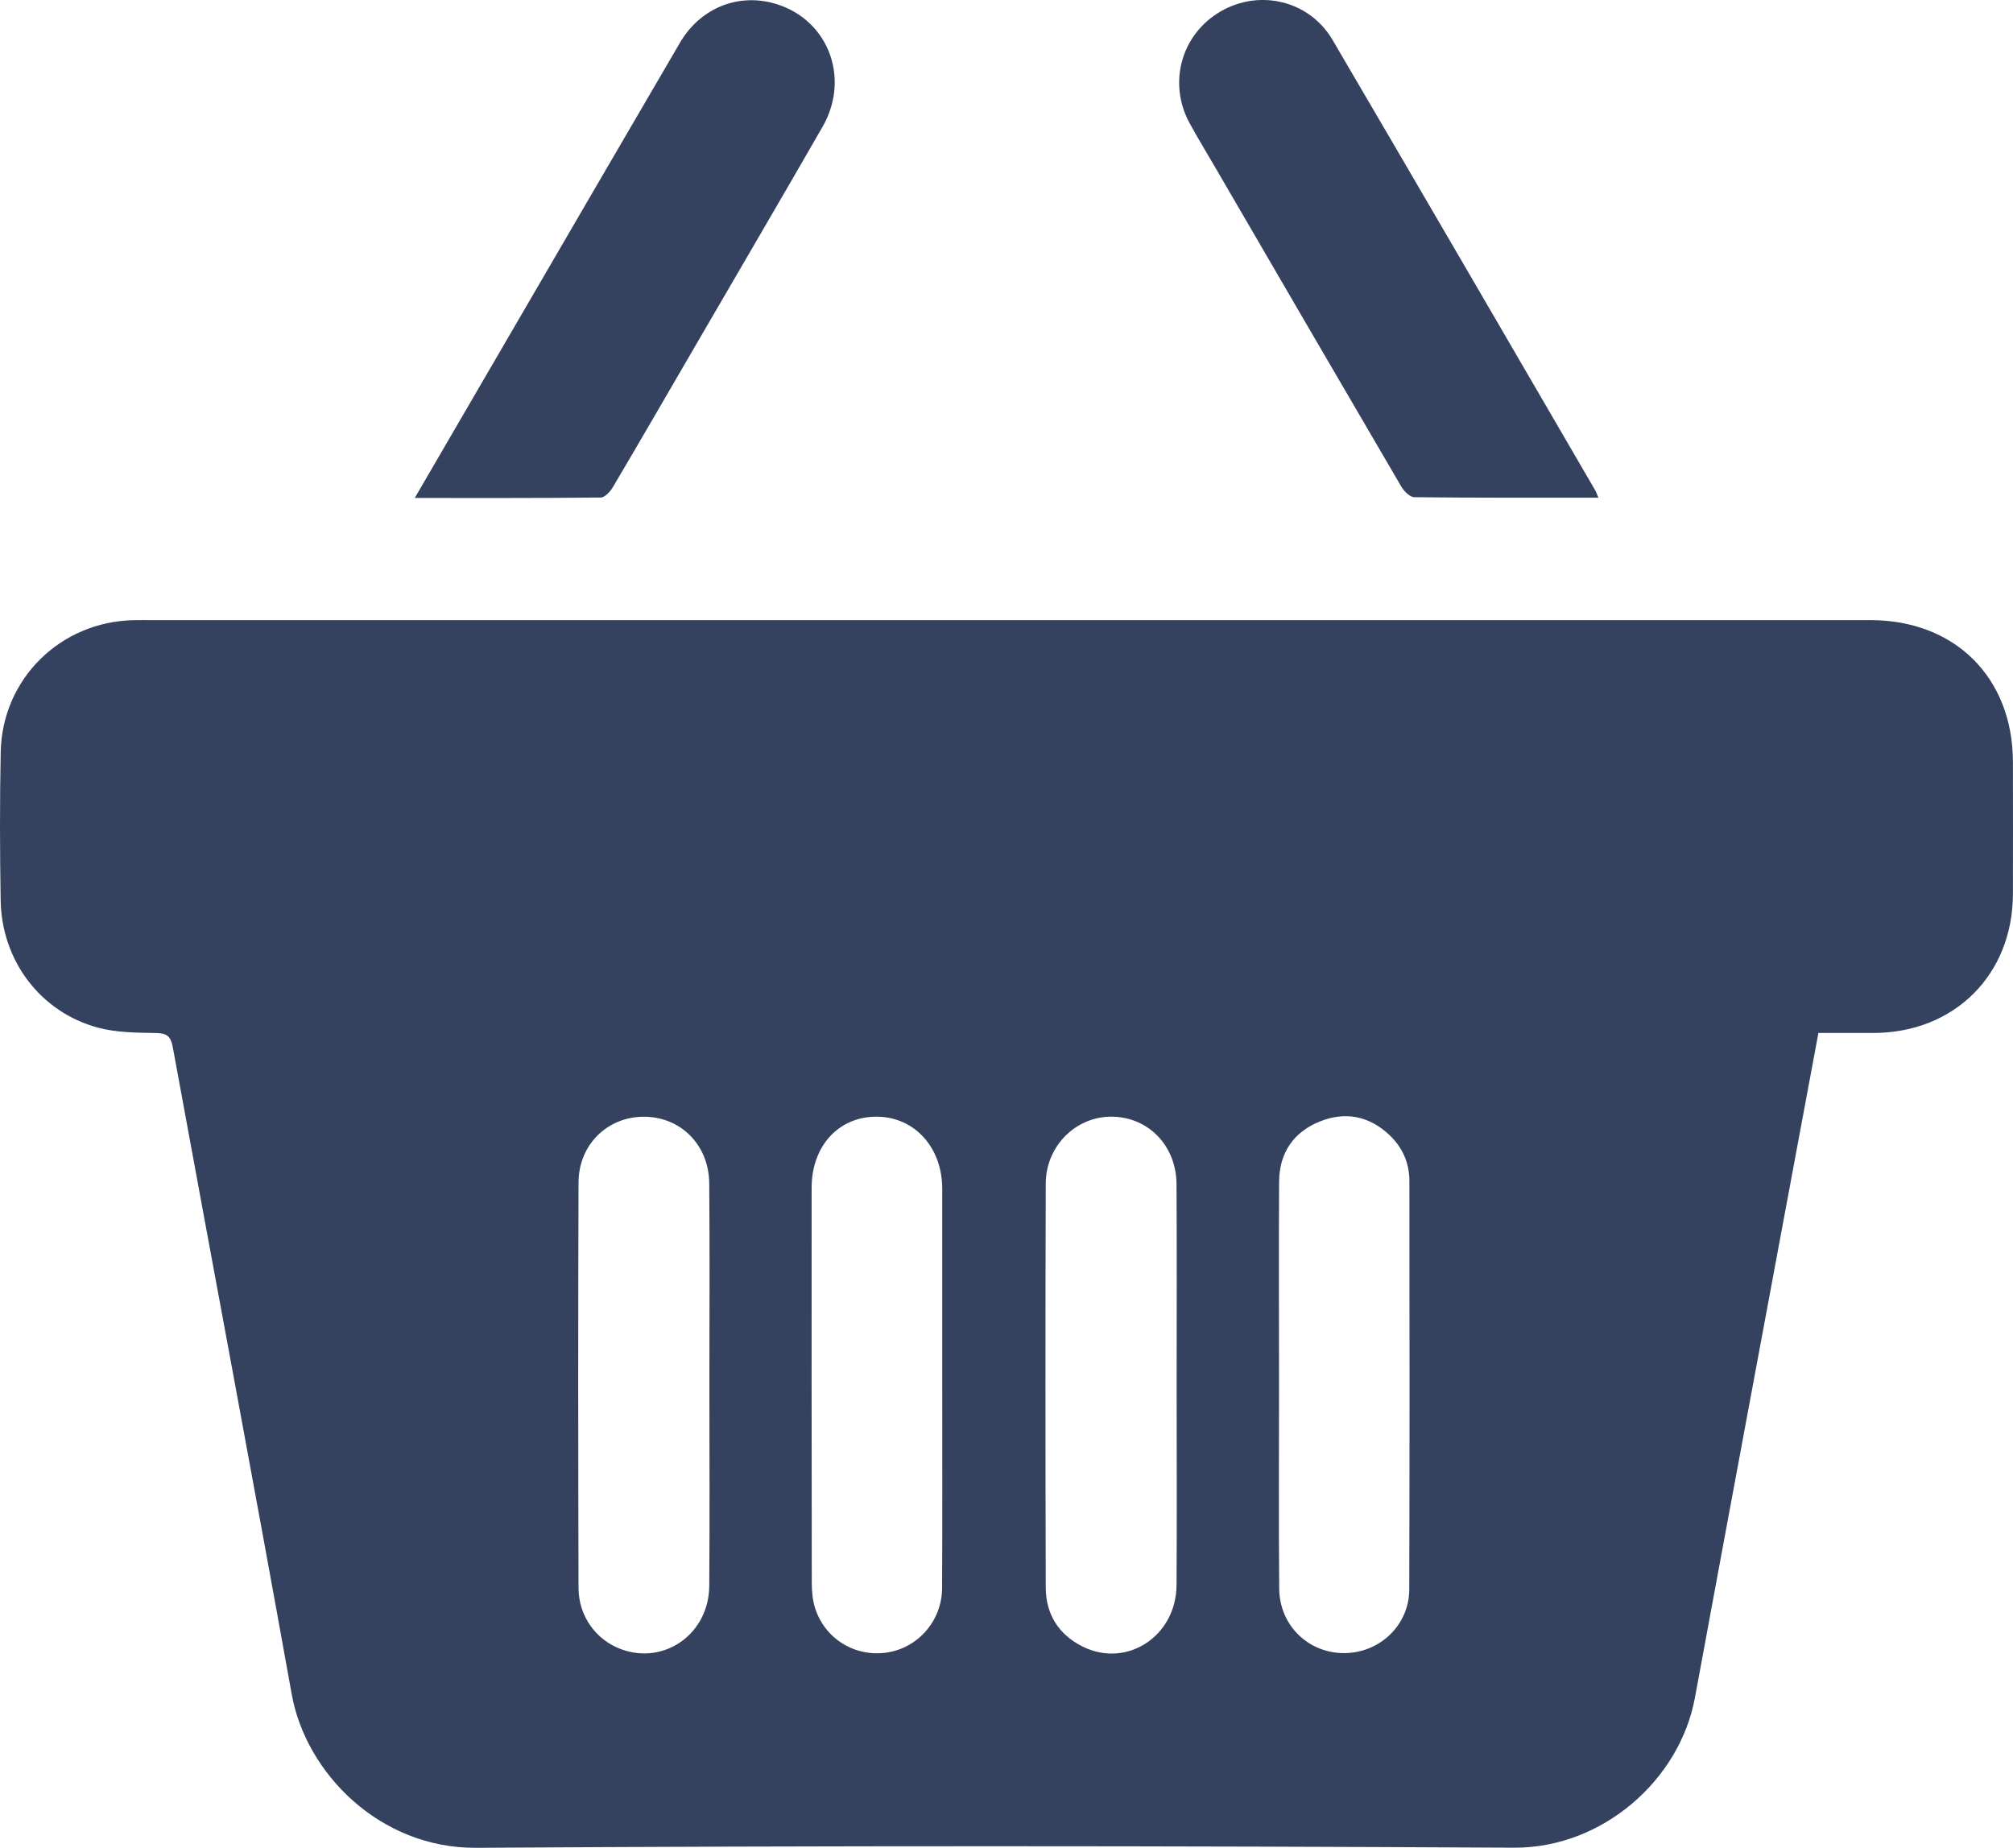
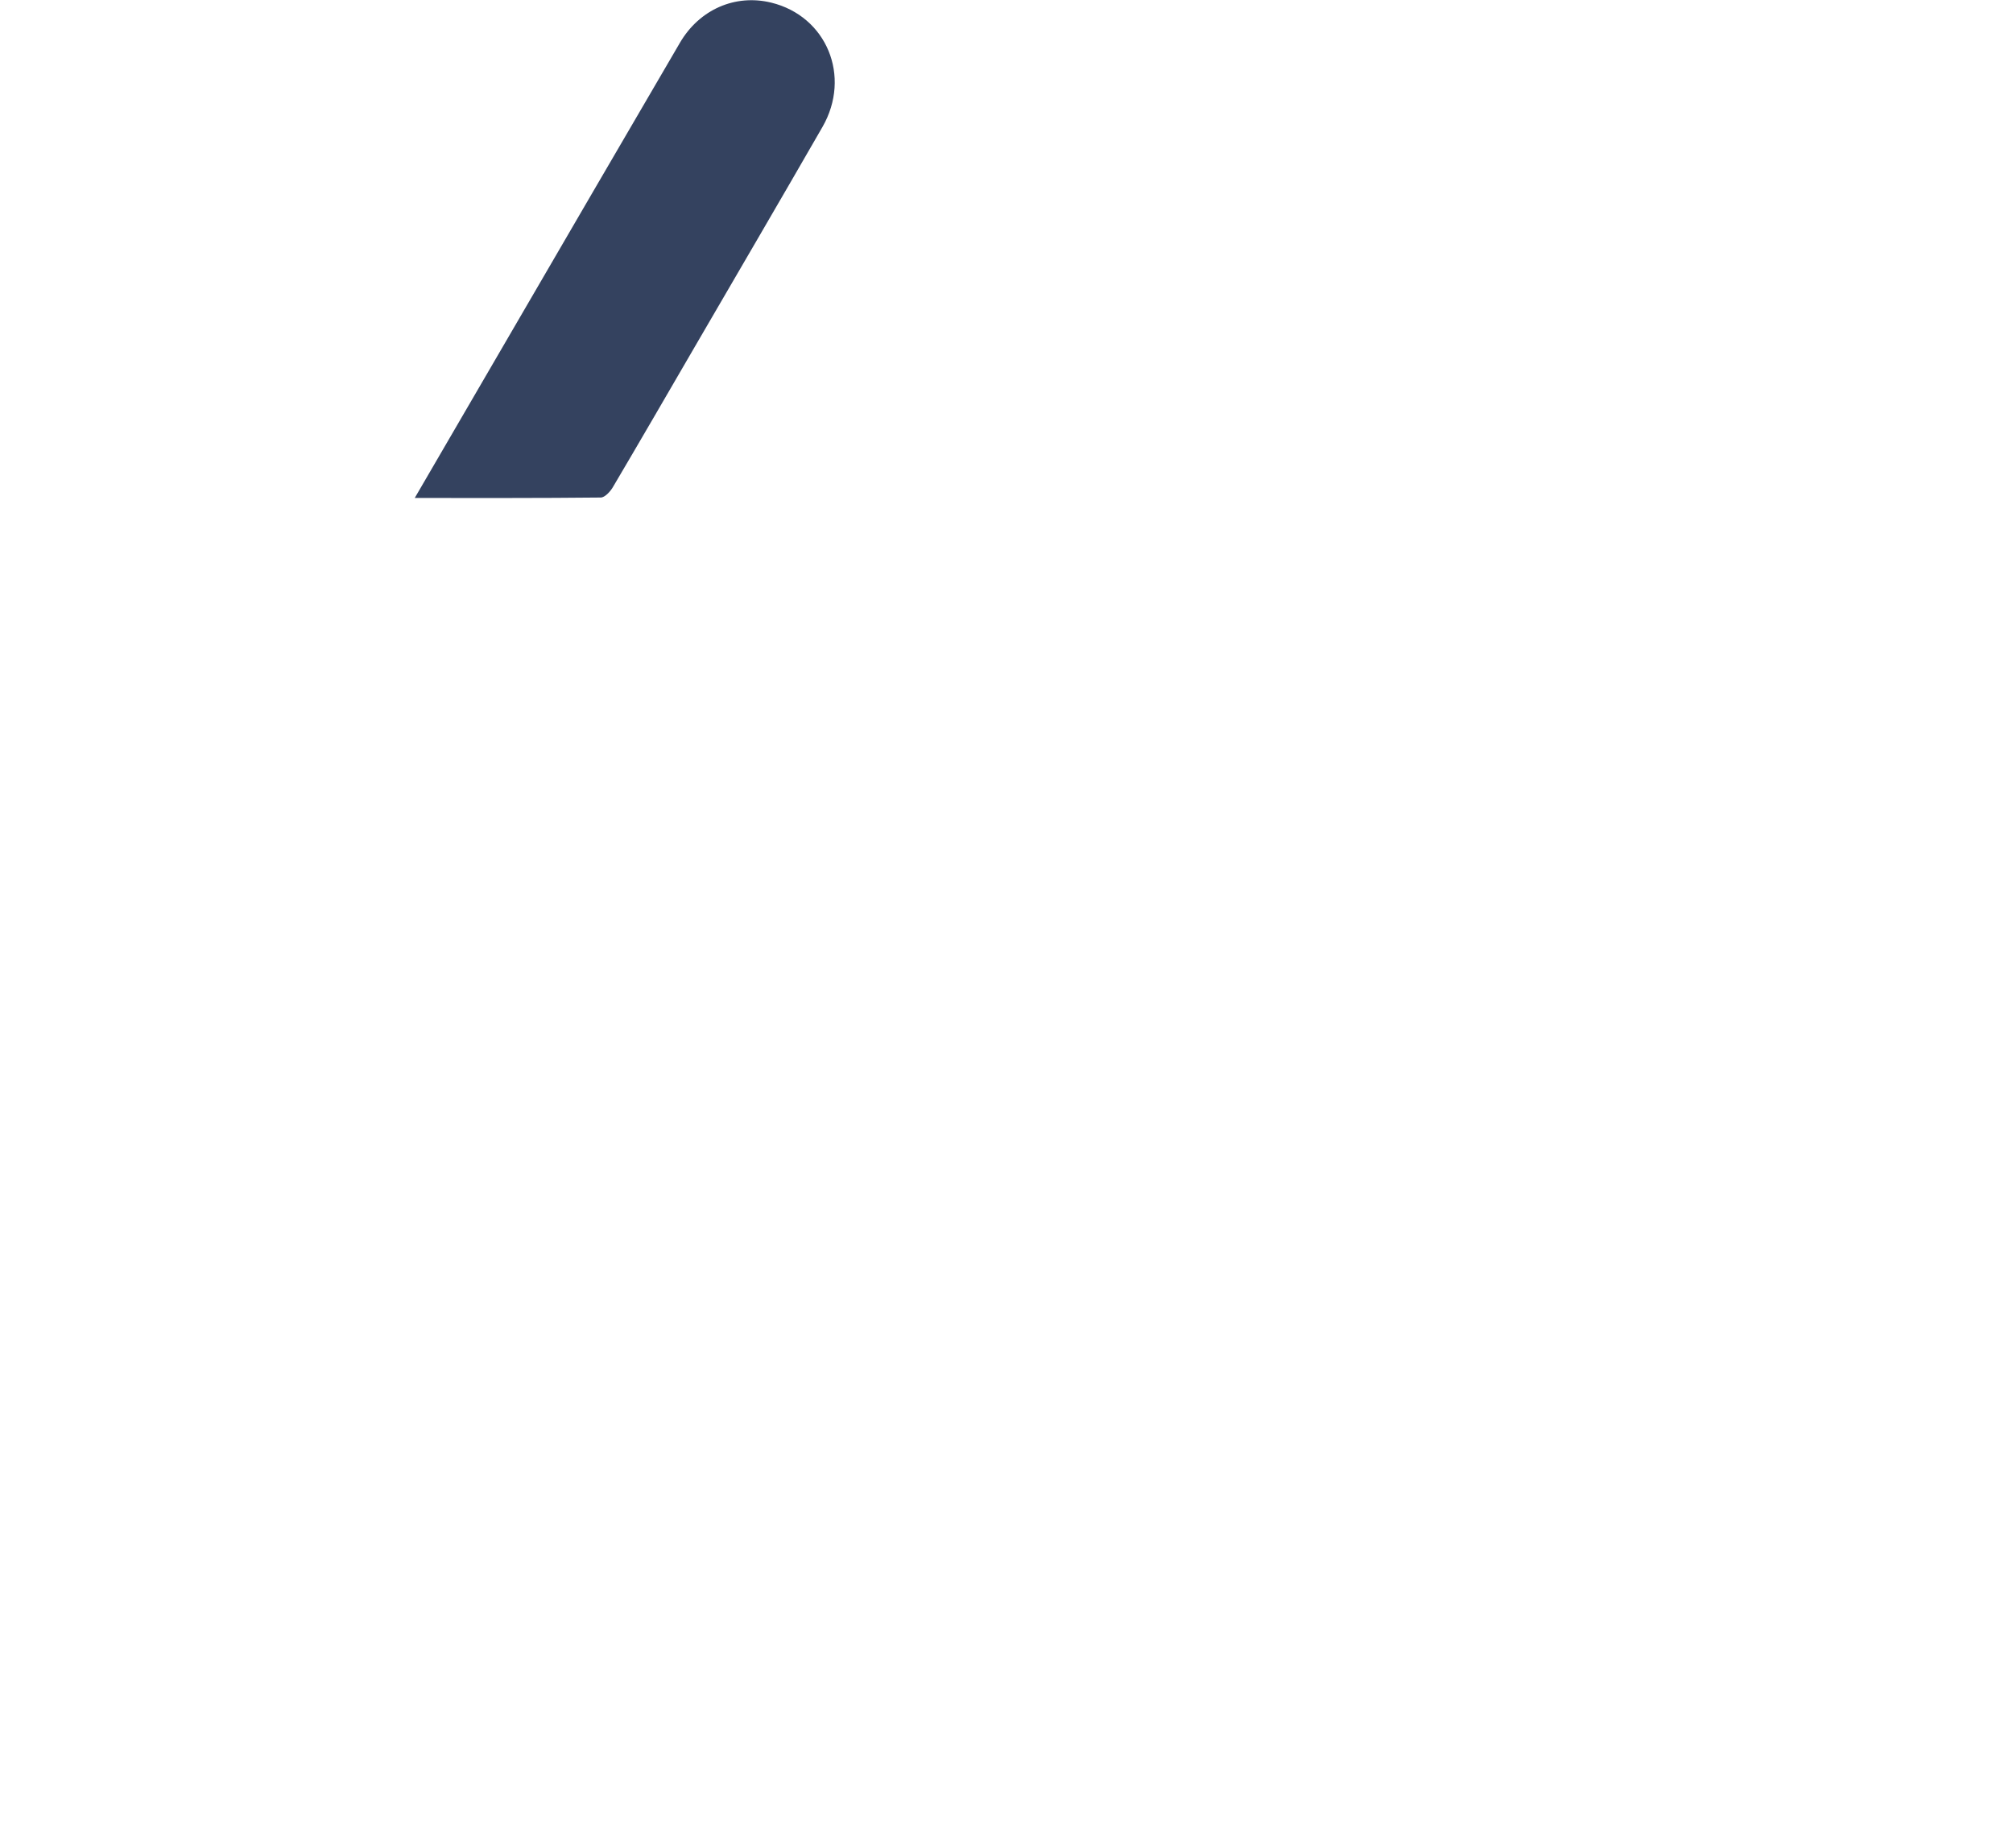
<svg xmlns="http://www.w3.org/2000/svg" version="1.1" id="Layer_1" x="0px" y="0px" width="102.688px" height="94.258px" viewBox="0 0 102.688 94.258" enable-background="new 0 0 102.688 94.258" xml:space="preserve">
  <g>
    <g>
-       <path fill-rule="evenodd" clip-rule="evenodd" fill="#34425F" d="M92.762,52.691c-0.416,2.23-0.822,4.411-1.228,6.591    c-1.692,9.107-3.393,18.213-5.072,27.322c-0.769,4.172-4.695,7.674-9.244,7.648c-17.641-0.095-35.283-0.106-52.924,0.006    c-4.93,0.031-8.691-3.819-9.411-7.825c-1.979-11.01-4.052-22.002-6.067-33.004c-0.102-0.556-0.287-0.726-0.855-0.734    c-0.992-0.018-2.019-0.02-2.965-0.274c-2.929-0.789-4.911-3.413-4.962-6.486c-0.042-2.522-0.048-5.048,0.002-7.57    c0.074-3.734,3.042-6.651,6.773-6.729c0.3-0.007,0.6-0.003,0.899-0.003c29.236,0,58.472,0,87.708,0c4.31,0,7.26,2.932,7.268,7.231    c0.004,2.249,0.006,4.498,0,6.747c-0.013,4.112-2.985,7.071-7.106,7.081C94.656,52.693,93.734,52.691,92.762,52.691z     M36.188,70.634c0-3.423,0.022-6.846-0.008-10.269c-0.017-1.974-1.467-3.404-3.346-3.4c-1.846,0.004-3.313,1.421-3.321,3.348    C29.487,67.208,29.494,74.104,29.512,81c0.003,1.442,0.89,2.652,2.17,3.126c2.21,0.819,4.48-0.784,4.499-3.223    C36.208,77.48,36.188,74.057,36.188,70.634z M60.023,70.666c0-3.422,0.015-6.843-0.006-10.265    c-0.013-1.968-1.446-3.427-3.31-3.439c-1.823-0.012-3.356,1.496-3.361,3.412c-0.021,6.867-0.019,13.735,0,20.604    c0.004,1.358,0.65,2.4,1.878,3.012c2.253,1.123,4.777-0.521,4.794-3.134C60.041,77.458,60.023,74.062,60.023,70.666z     M65.247,70.625c0,3.473-0.022,6.945,0.009,10.418c0.017,1.867,1.481,3.279,3.295,3.283c1.819,0.005,3.333-1.416,3.339-3.246    c0.022-6.945,0.012-13.892,0.007-20.837c-0.001-0.918-0.351-1.712-1.015-2.341c-1.024-0.97-2.242-1.216-3.536-0.702    c-1.357,0.54-2.087,1.607-2.096,3.081C65.231,63.73,65.245,67.178,65.247,70.625z M48.066,70.677    c0-3.347,0.002-6.693-0.001-10.039c-0.001-2.105-1.406-3.656-3.32-3.675c-1.945-0.02-3.34,1.479-3.342,3.623    c-0.004,6.718-0.002,13.436,0.008,20.152c0.001,0.419,0.036,0.856,0.157,1.254c0.485,1.589,2.029,2.544,3.661,2.307    c1.593-0.23,2.819-1.617,2.829-3.284C48.078,77.57,48.064,74.124,48.066,70.677z" />
      <path fill-rule="evenodd" clip-rule="evenodd" fill="#34425F" d="M21.157,25.402c1.612-2.77,3.141-5.397,4.671-8.024    c2.951-5.066,5.896-10.137,8.857-15.197c1-1.709,2.831-2.493,4.657-2.047c2.823,0.69,4.102,3.756,2.613,6.344    c-2.152,3.741-4.334,7.466-6.504,11.198c-1.392,2.394-2.779,4.791-4.188,7.176c-0.134,0.226-0.406,0.524-0.616,0.527    C27.532,25.412,24.415,25.402,21.157,25.402z" />
-       <path fill-rule="evenodd" clip-rule="evenodd" fill="#34425F" d="M81.539,25.386c-3.201,0-6.296,0.012-9.392-0.024    c-0.229-0.003-0.53-0.312-0.671-0.554c-3.167-5.408-6.317-10.826-9.469-16.243c-0.44-0.755-0.895-1.502-1.315-2.268    c-1.131-2.064-0.432-4.559,1.588-5.722c1.987-1.145,4.519-0.544,5.695,1.459c4.486,7.645,8.936,15.311,13.397,22.97    C81.421,25.085,81.45,25.178,81.539,25.386z" />
    </g>
  </g>
</svg>